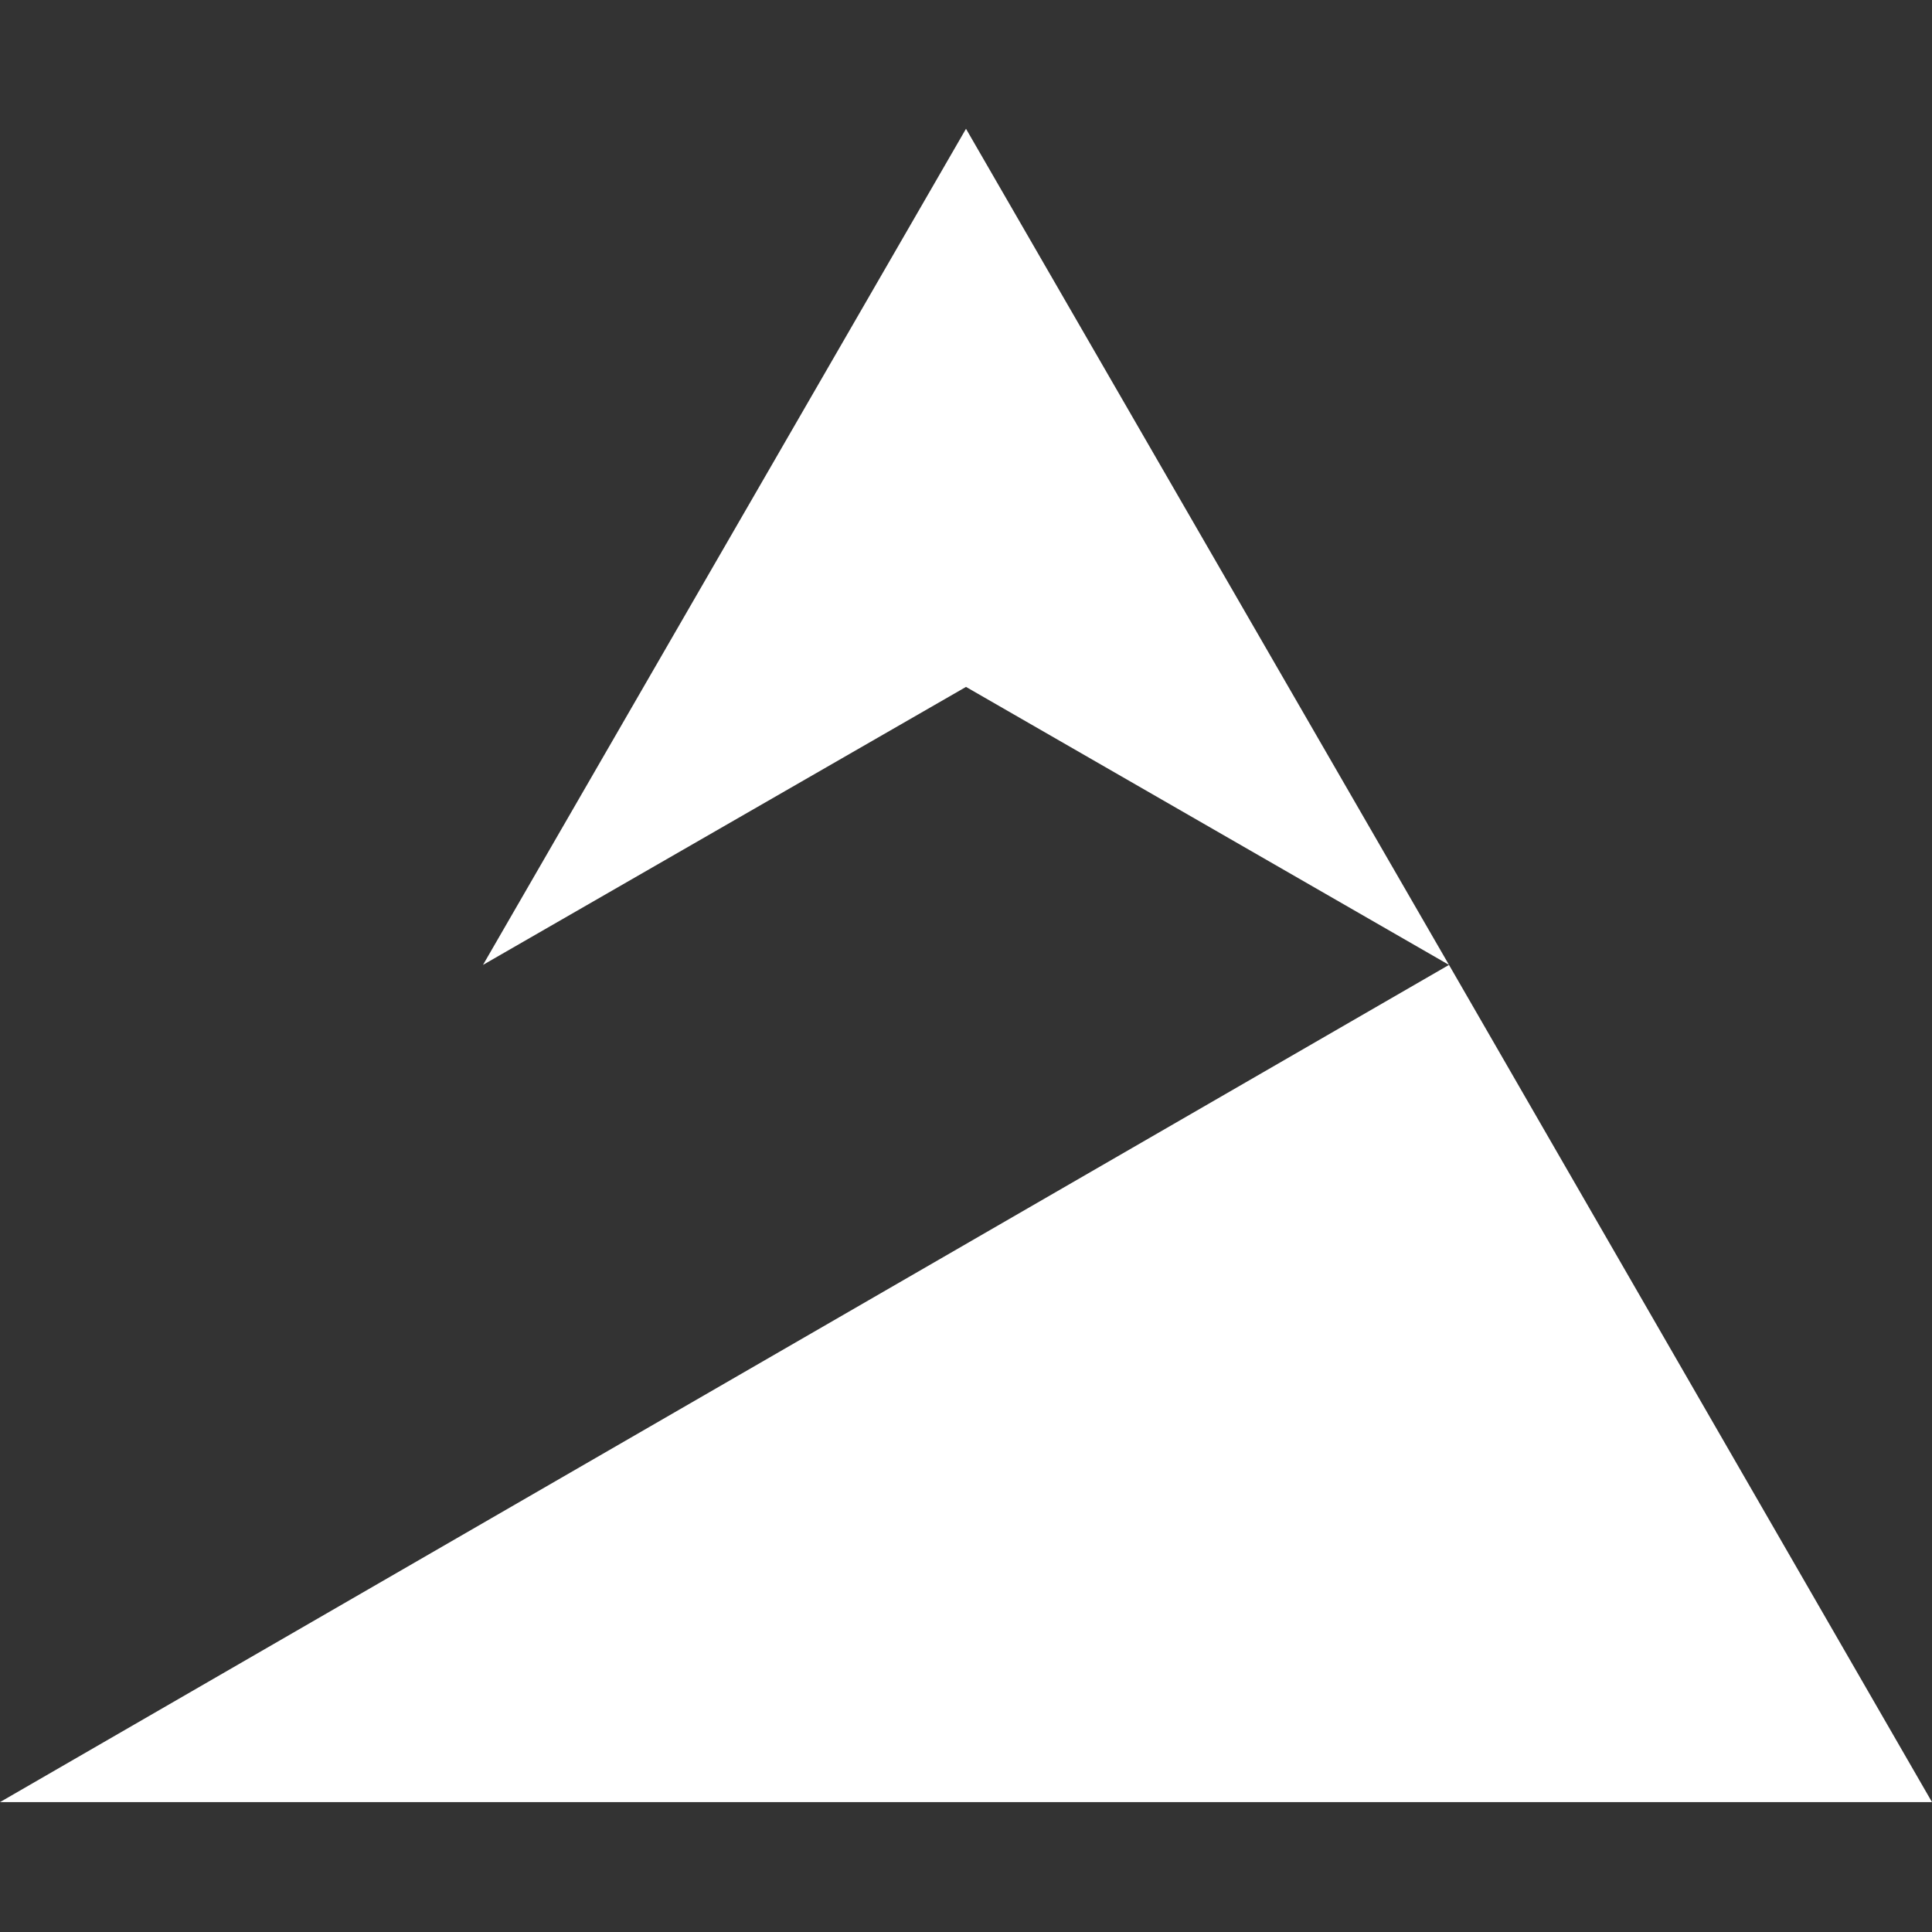
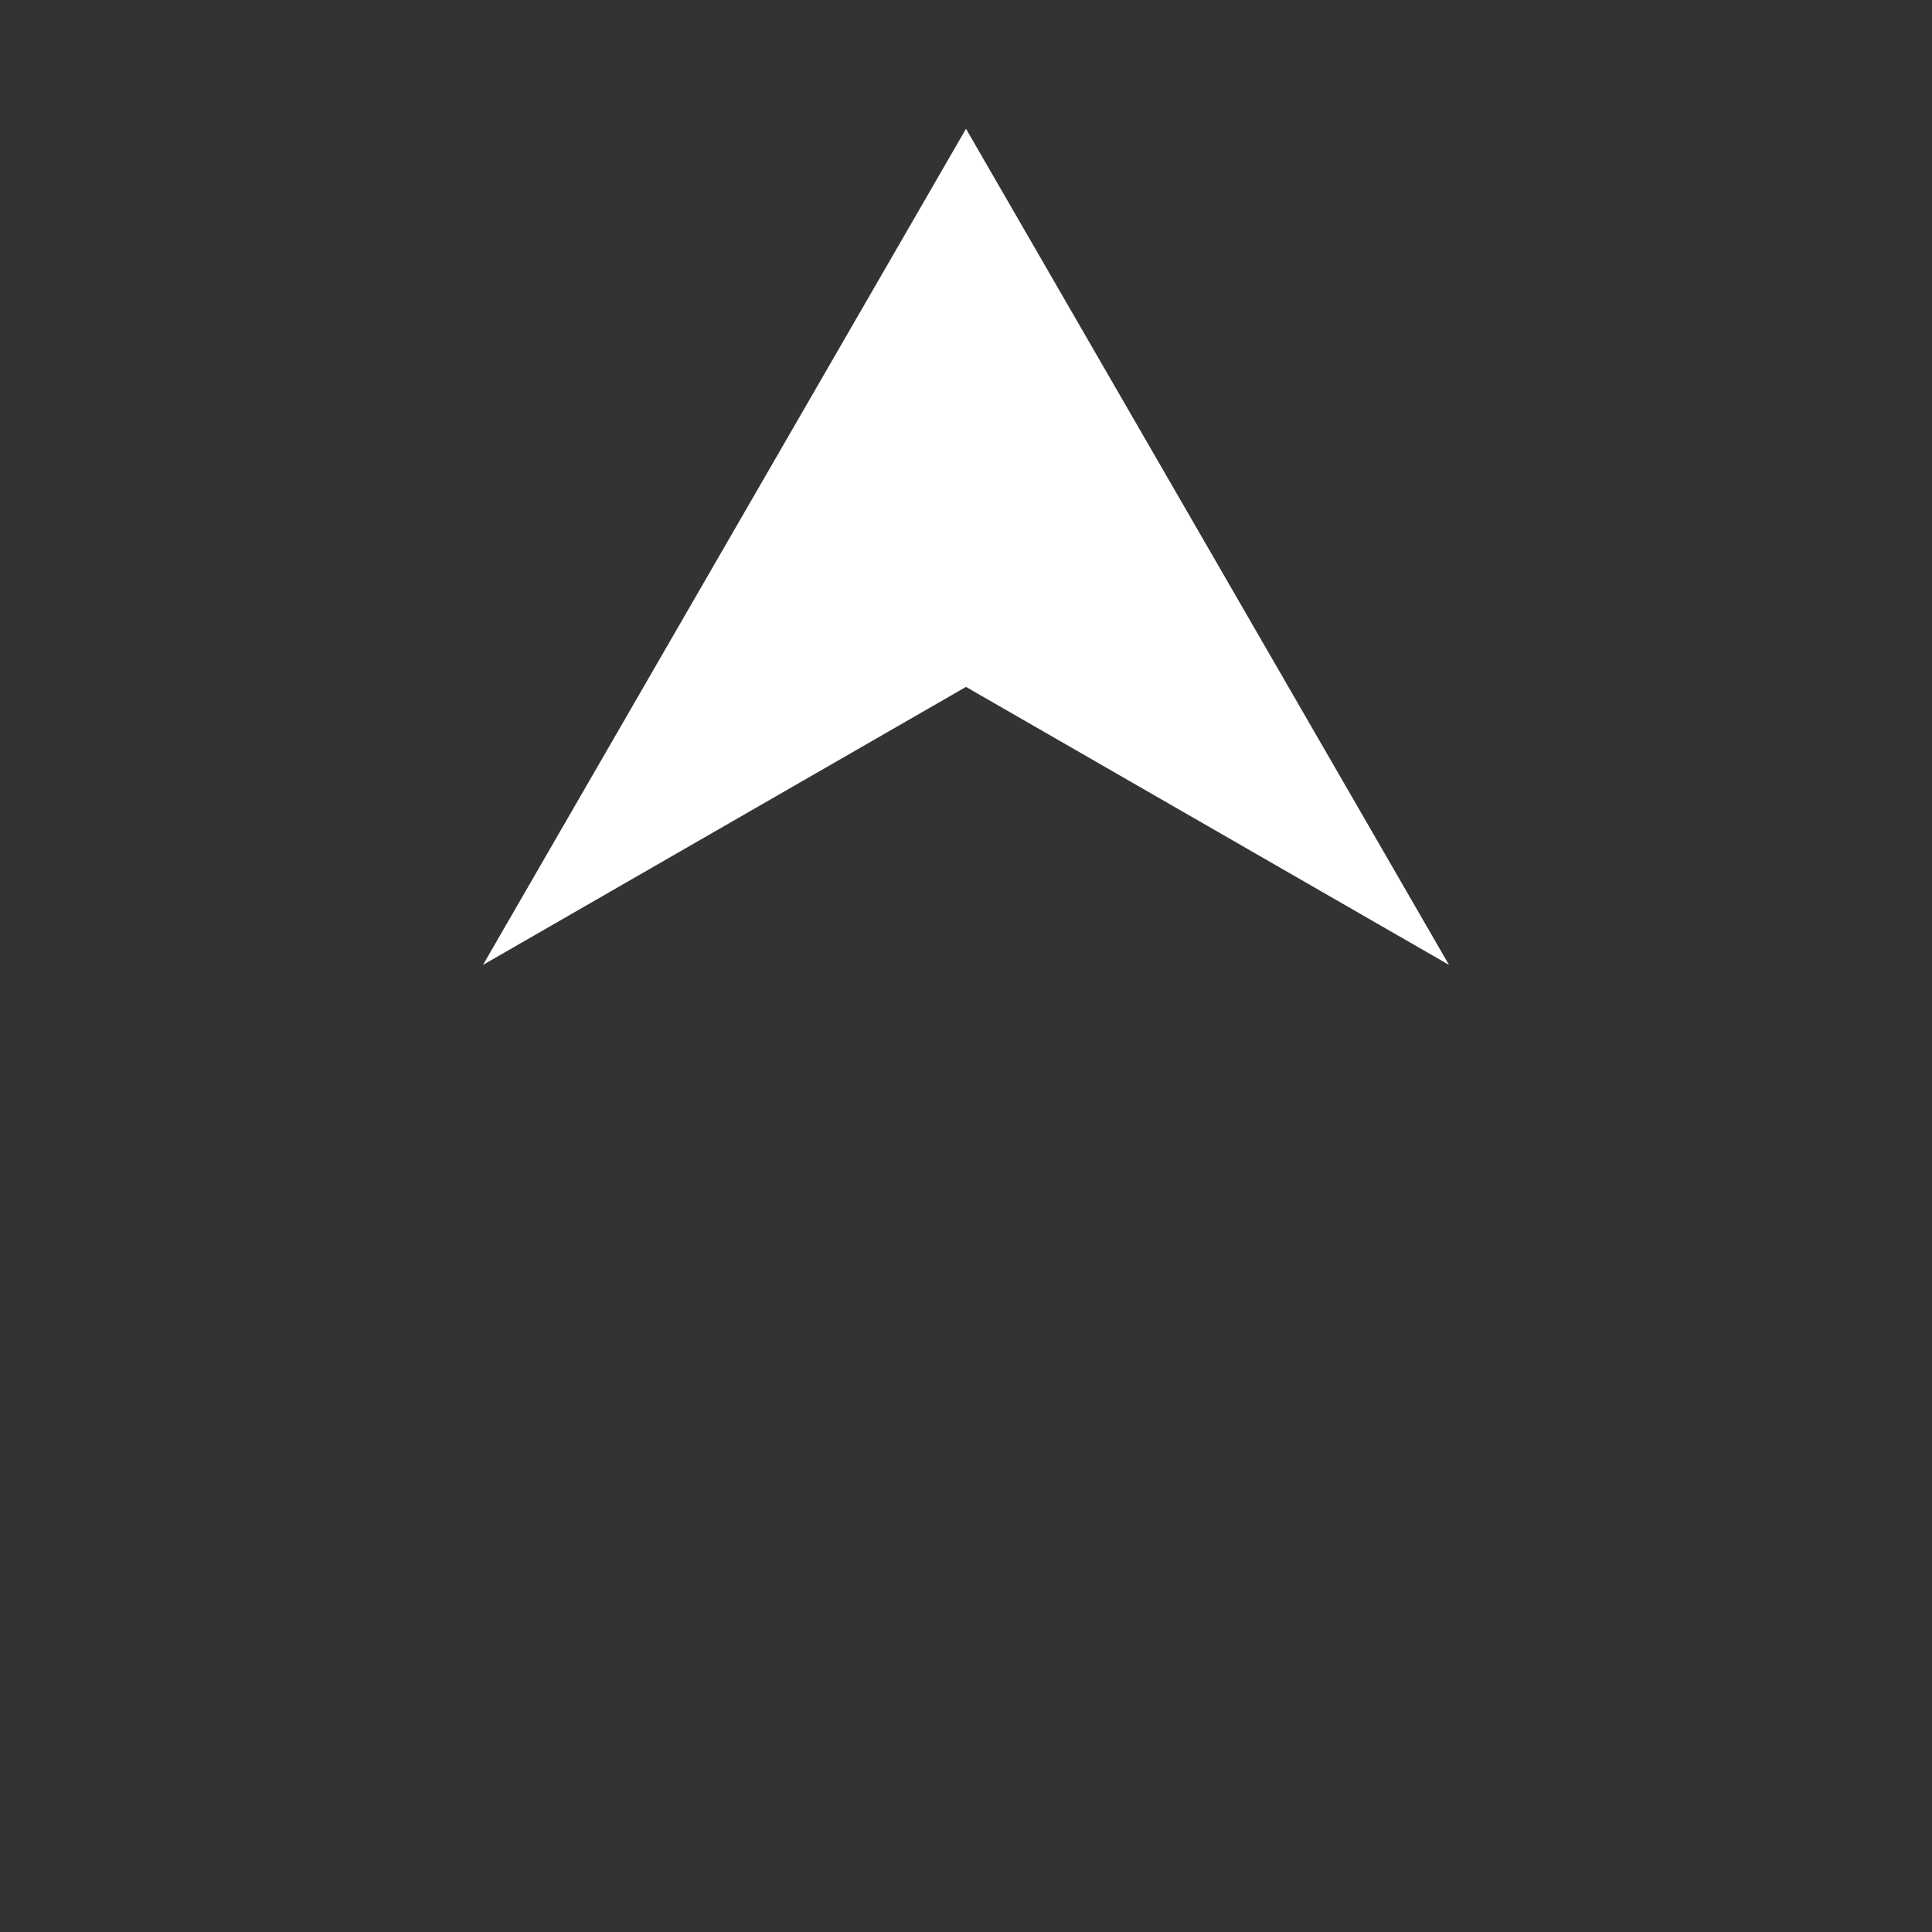
<svg xmlns="http://www.w3.org/2000/svg" width="35" height="35" viewBox="0 0 35 35" fill="none">
  <rect x="0" y="0" width="35" height="35" fill="#333333" stroke="none" />
-   <path d="M17.5 12.444L26.25 17.48L17.5 2.333L8.75 17.48L17.5 12.444Z" fill="white" />
-   <path d="M26.25 17.48L0 32.647H35L26.25 17.48Z" fill="white" />
+   <path d="M17.5 12.444L26.25 17.48L17.5 2.333L8.75 17.48Z" fill="white" />
</svg>